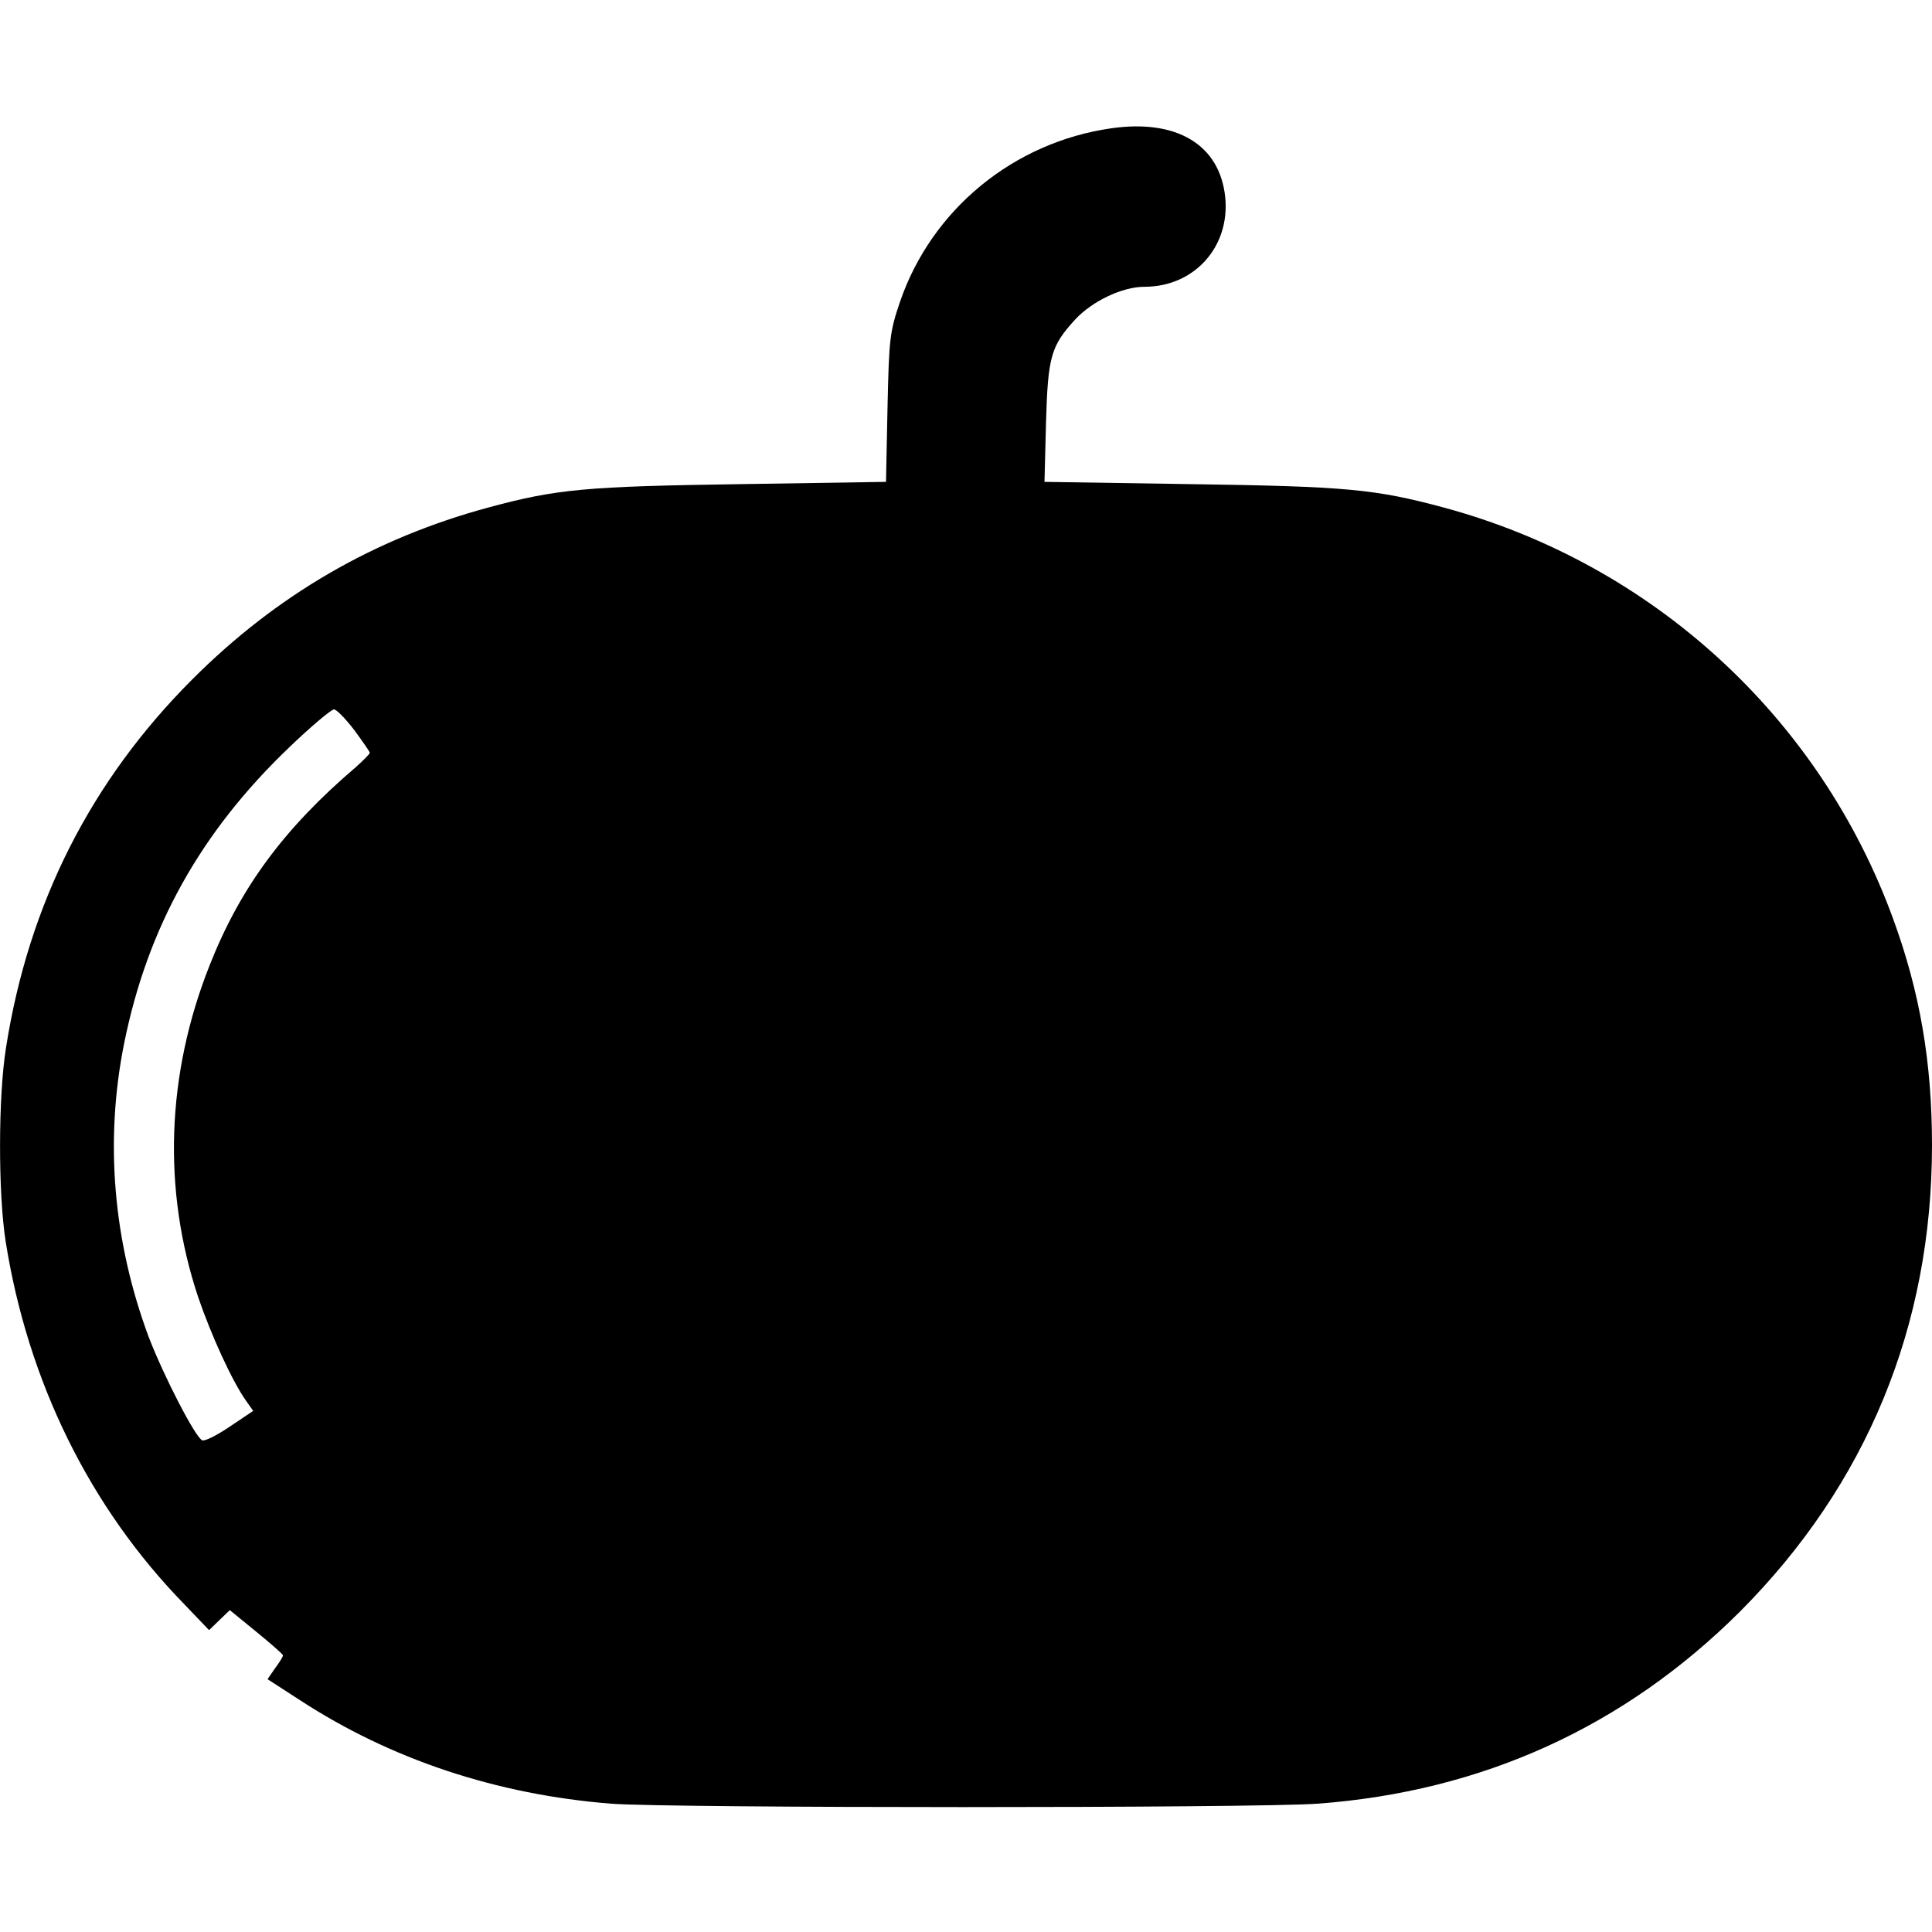
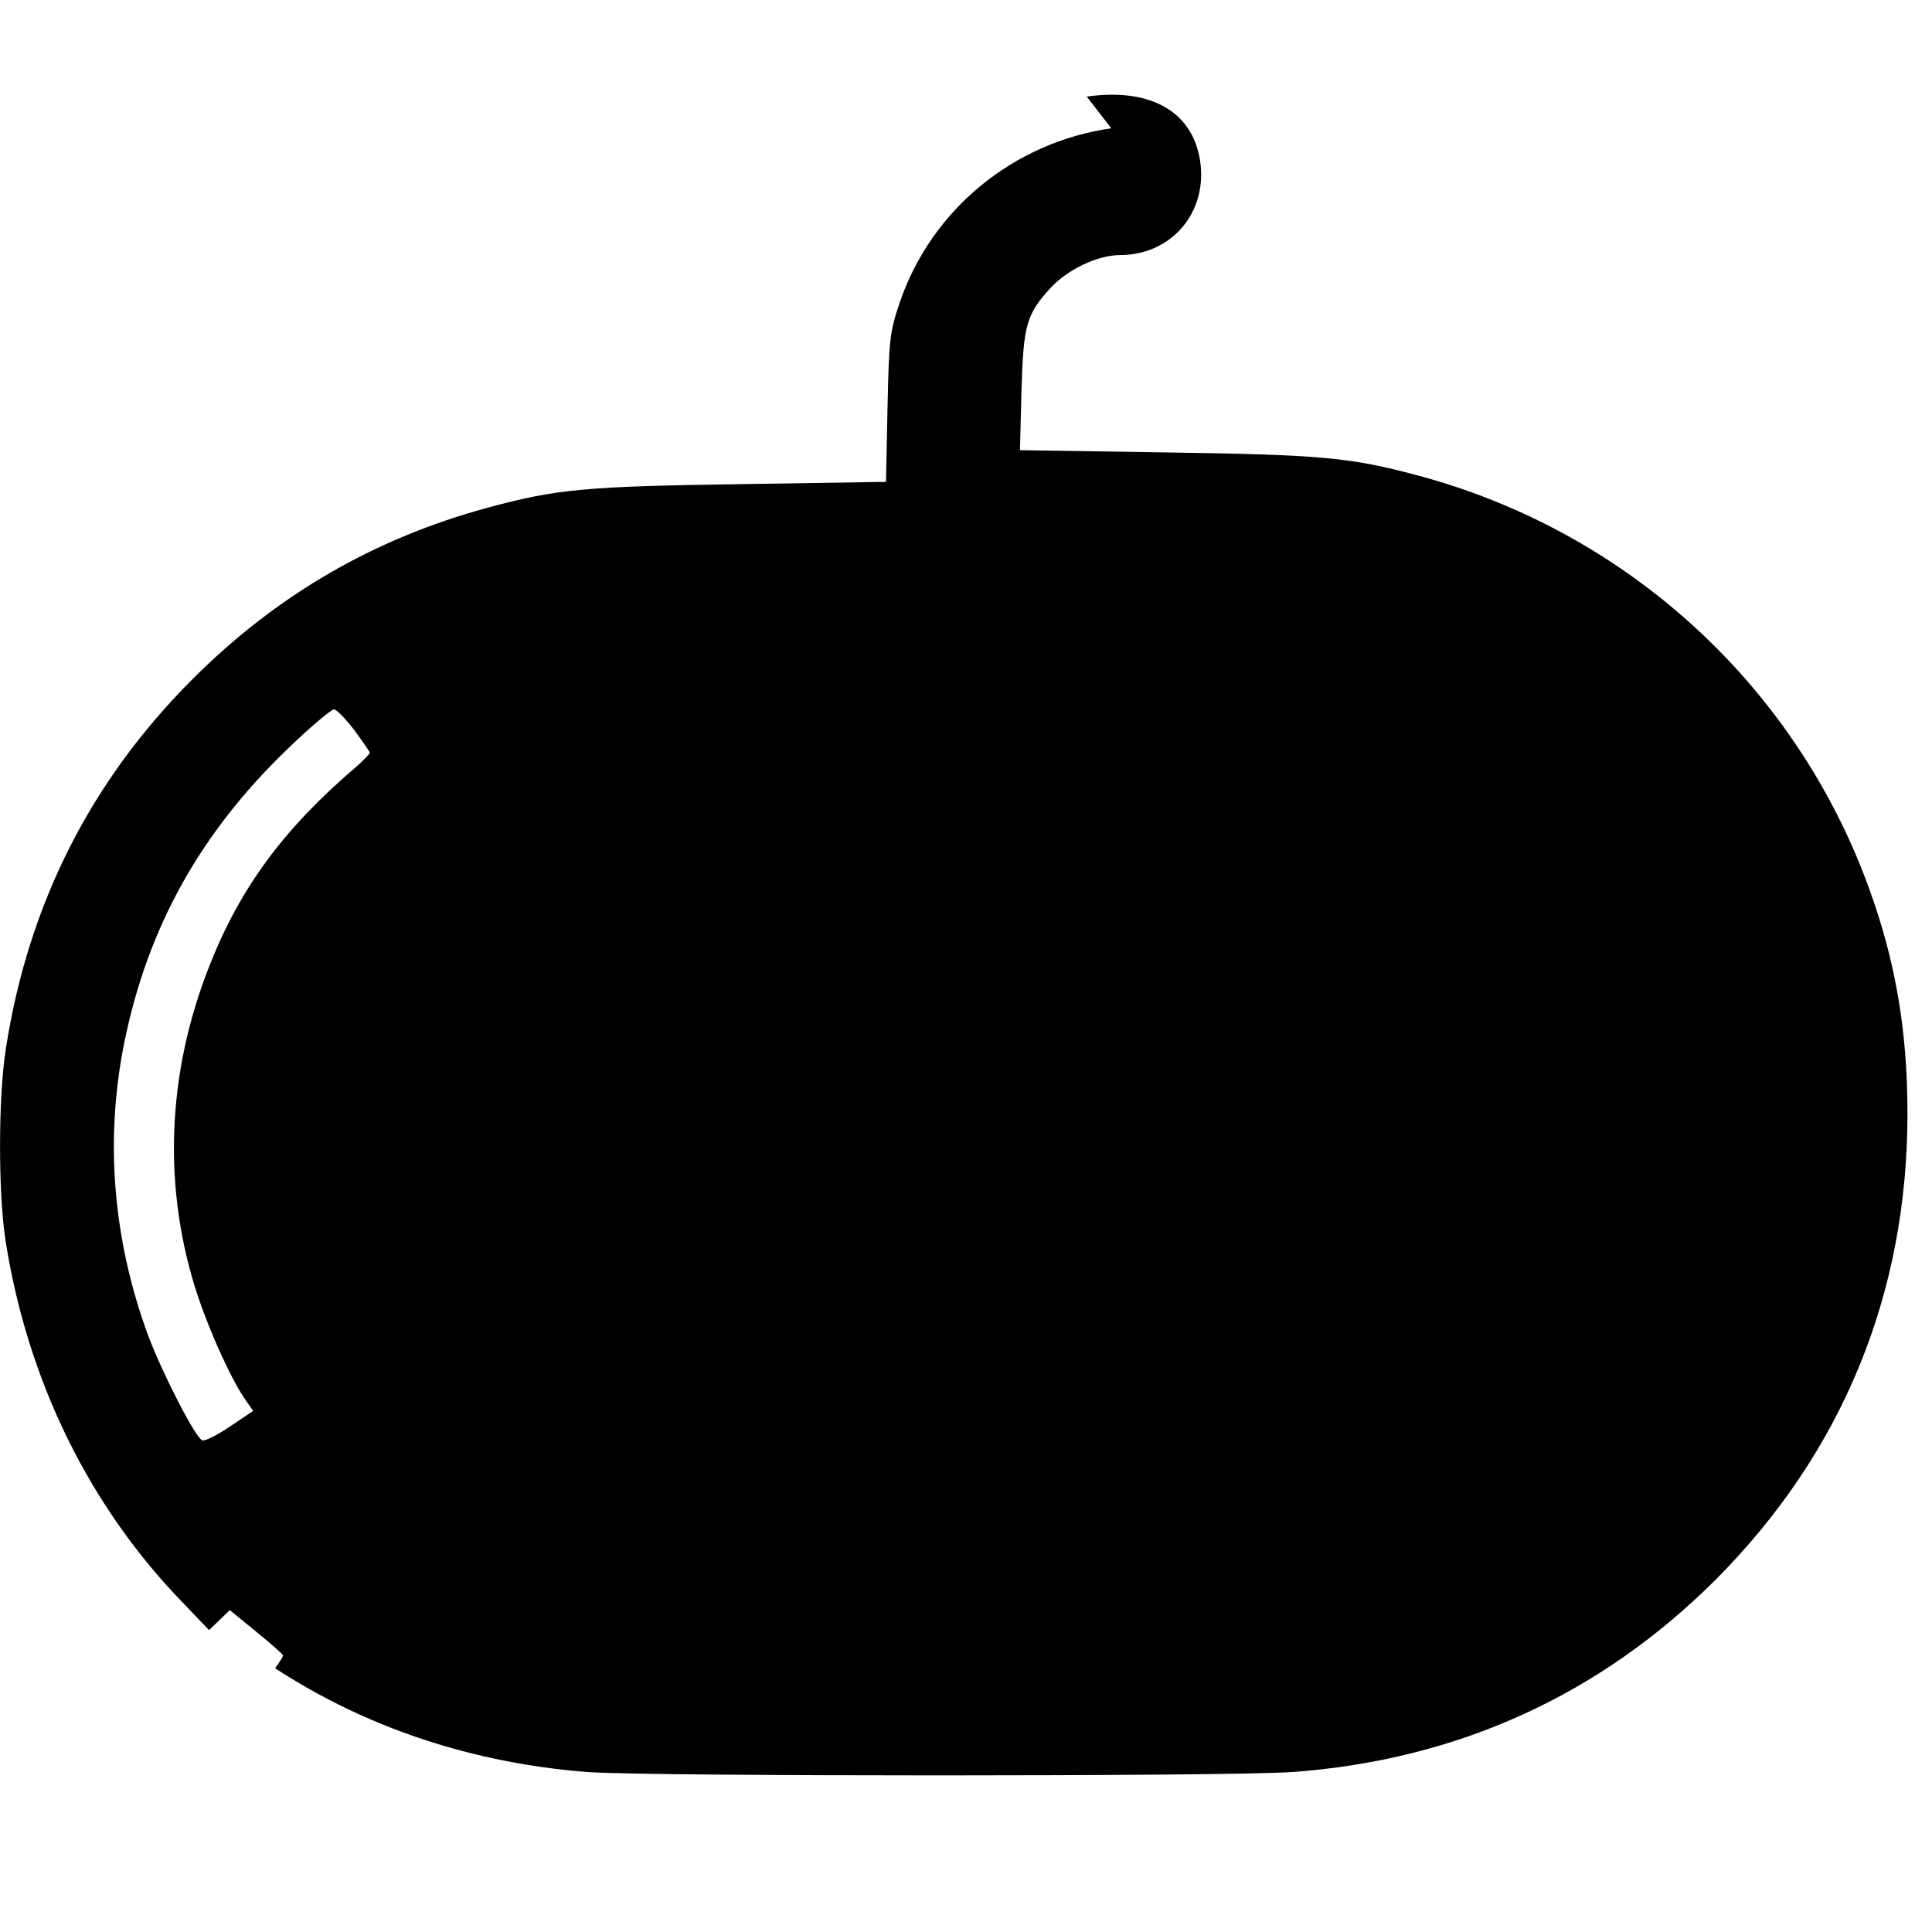
<svg xmlns="http://www.w3.org/2000/svg" version="1.0" width="512pt" height="512pt" viewBox="0 0 512 512" preserveAspectRatio="xMidYMid meet">
  <g transform="translate(0,512) scale(0.1,-0.1)" fill="#000000" stroke="none">
-     <path d="M2945 4780 c-259 -37 -476 -215 -560 -460 -27 -80 -29 -96 -33 -281 l-4 -196 -386 -6 c-410 -6 -487 -13 -668 -62 -303 -82 -561 -232 -784 -455 -269 -269 -434 -594 -494 -976 -21 -130 -21 -387 -1 -514 59 -372 223 -705 474 -962 l65 -68 28 27 27 26 71 -58 c38 -31 70 -59 70 -62 0 -3 -9 -18 -21 -34 l-20 -29 85 -55 c242 -158 523 -251 826 -275 159 -12 1703 -12 1871 0 436 32 813 203 1120 509 336 337 509 757 509 1236 0 220 -32 406 -103 600 -195 535 -639 941 -1191 1090 -182 49 -258 56 -670 62 l-388 6 4 156 c5 177 13 204 78 275 45 48 124 86 183 86 132 0 227 106 214 237 -14 139 -128 208 -302 183z m-2006 -1595 c22 -30 41 -57 41 -60 0 -3 -17 -20 -37 -38 -190 -162 -306 -319 -387 -524 -115 -289 -126 -595 -31 -880 34 -100 90 -223 127 -275 l19 -27 -61 -41 c-34 -23 -67 -40 -74 -37 -18 7 -102 170 -142 274 -94 253 -117 519 -65 778 62 308 203 560 436 783 58 56 113 102 120 102 7 0 31 -25 54 -55z" />
+     <path d="M2945 4780 c-259 -37 -476 -215 -560 -460 -27 -80 -29 -96 -33 -281 l-4 -196 -386 -6 c-410 -6 -487 -13 -668 -62 -303 -82 -561 -232 -784 -455 -269 -269 -434 -594 -494 -976 -21 -130 -21 -387 -1 -514 59 -372 223 -705 474 -962 l65 -68 28 27 27 26 71 -58 c38 -31 70 -59 70 -62 0 -3 -9 -18 -21 -34 c242 -158 523 -251 826 -275 159 -12 1703 -12 1871 0 436 32 813 203 1120 509 336 337 509 757 509 1236 0 220 -32 406 -103 600 -195 535 -639 941 -1191 1090 -182 49 -258 56 -670 62 l-388 6 4 156 c5 177 13 204 78 275 45 48 124 86 183 86 132 0 227 106 214 237 -14 139 -128 208 -302 183z m-2006 -1595 c22 -30 41 -57 41 -60 0 -3 -17 -20 -37 -38 -190 -162 -306 -319 -387 -524 -115 -289 -126 -595 -31 -880 34 -100 90 -223 127 -275 l19 -27 -61 -41 c-34 -23 -67 -40 -74 -37 -18 7 -102 170 -142 274 -94 253 -117 519 -65 778 62 308 203 560 436 783 58 56 113 102 120 102 7 0 31 -25 54 -55z" />
  </g>
</svg>